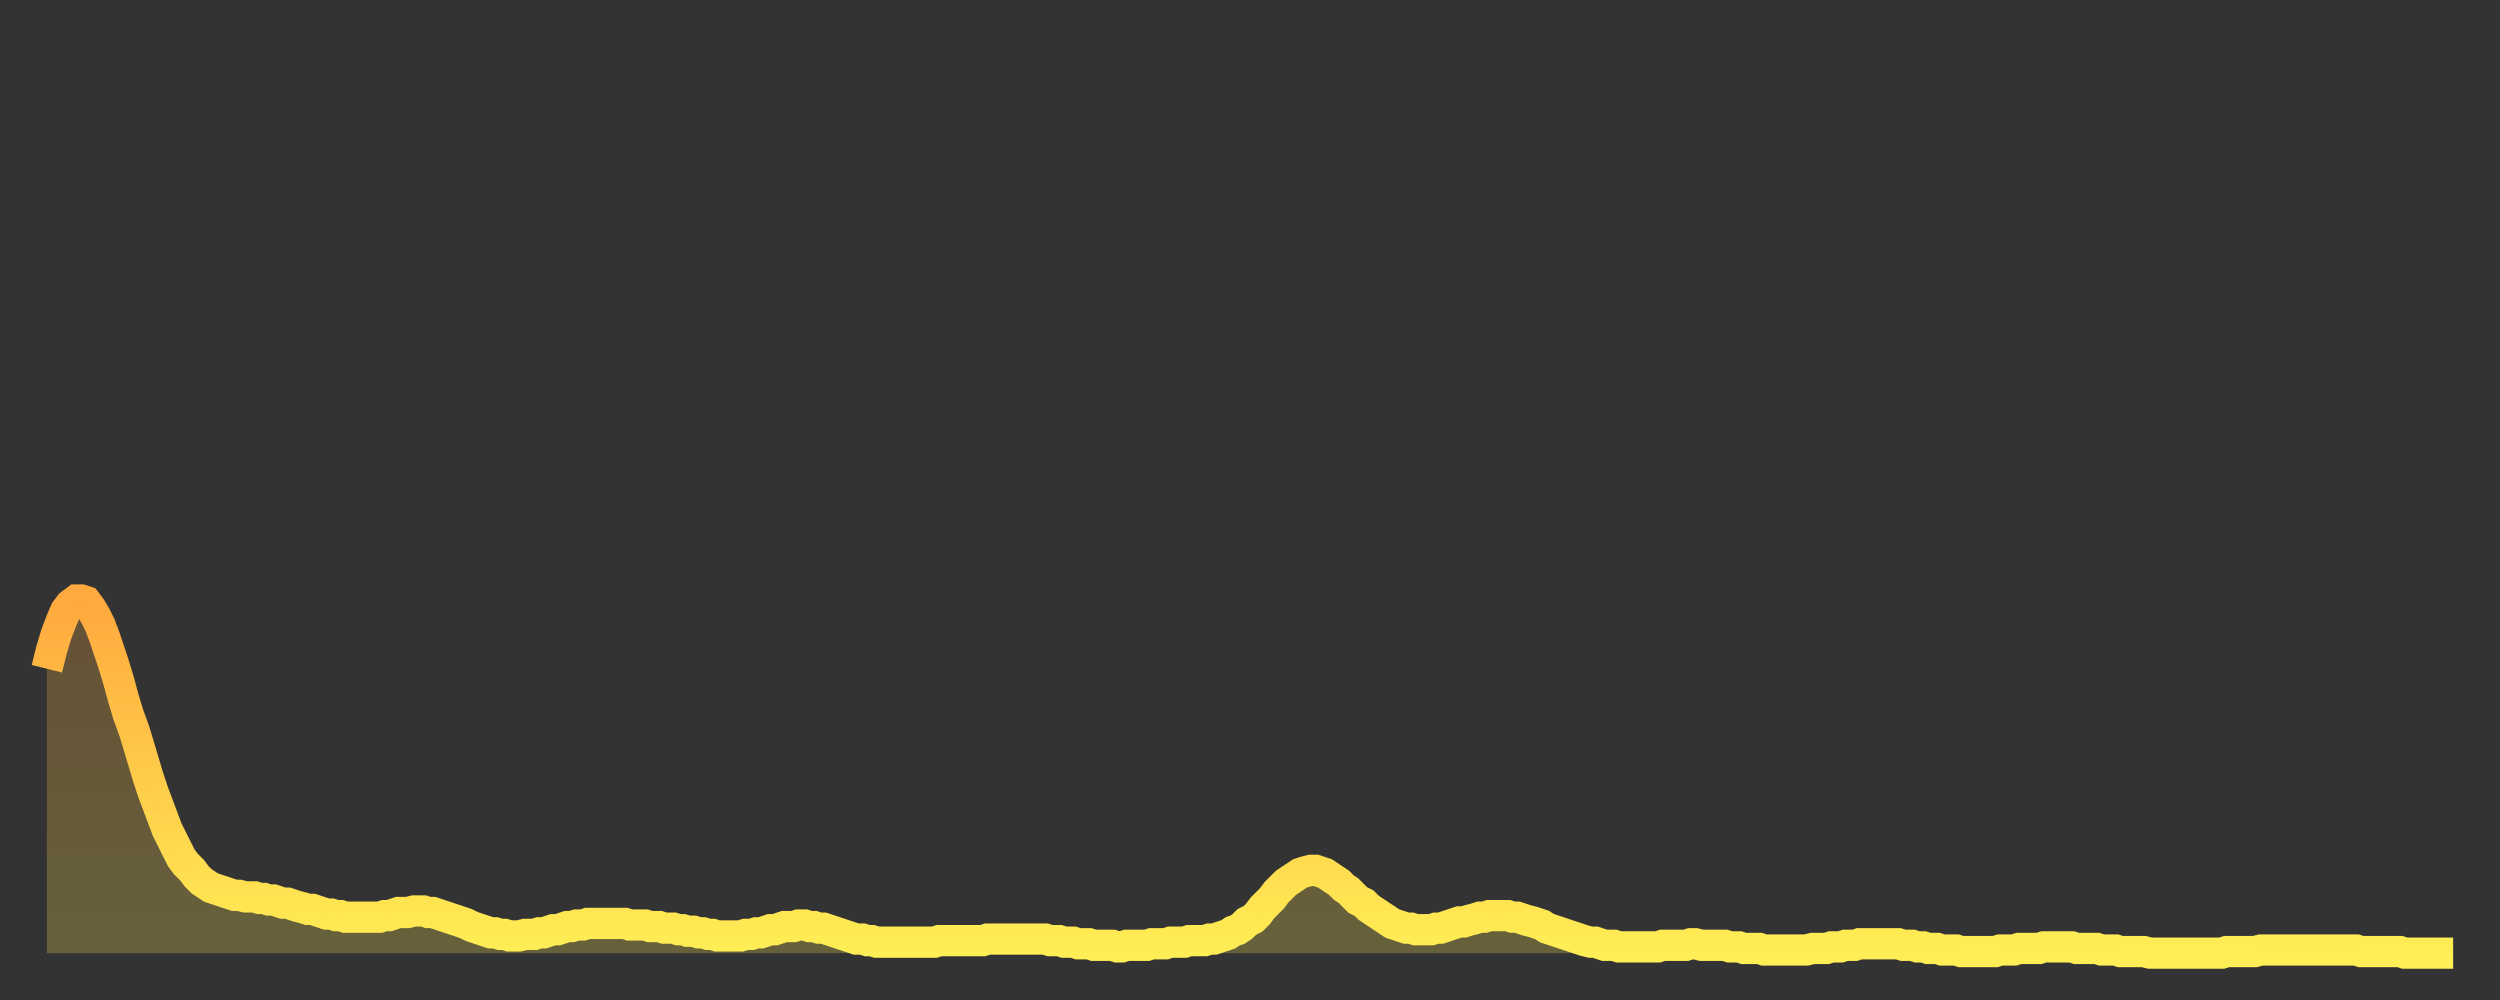
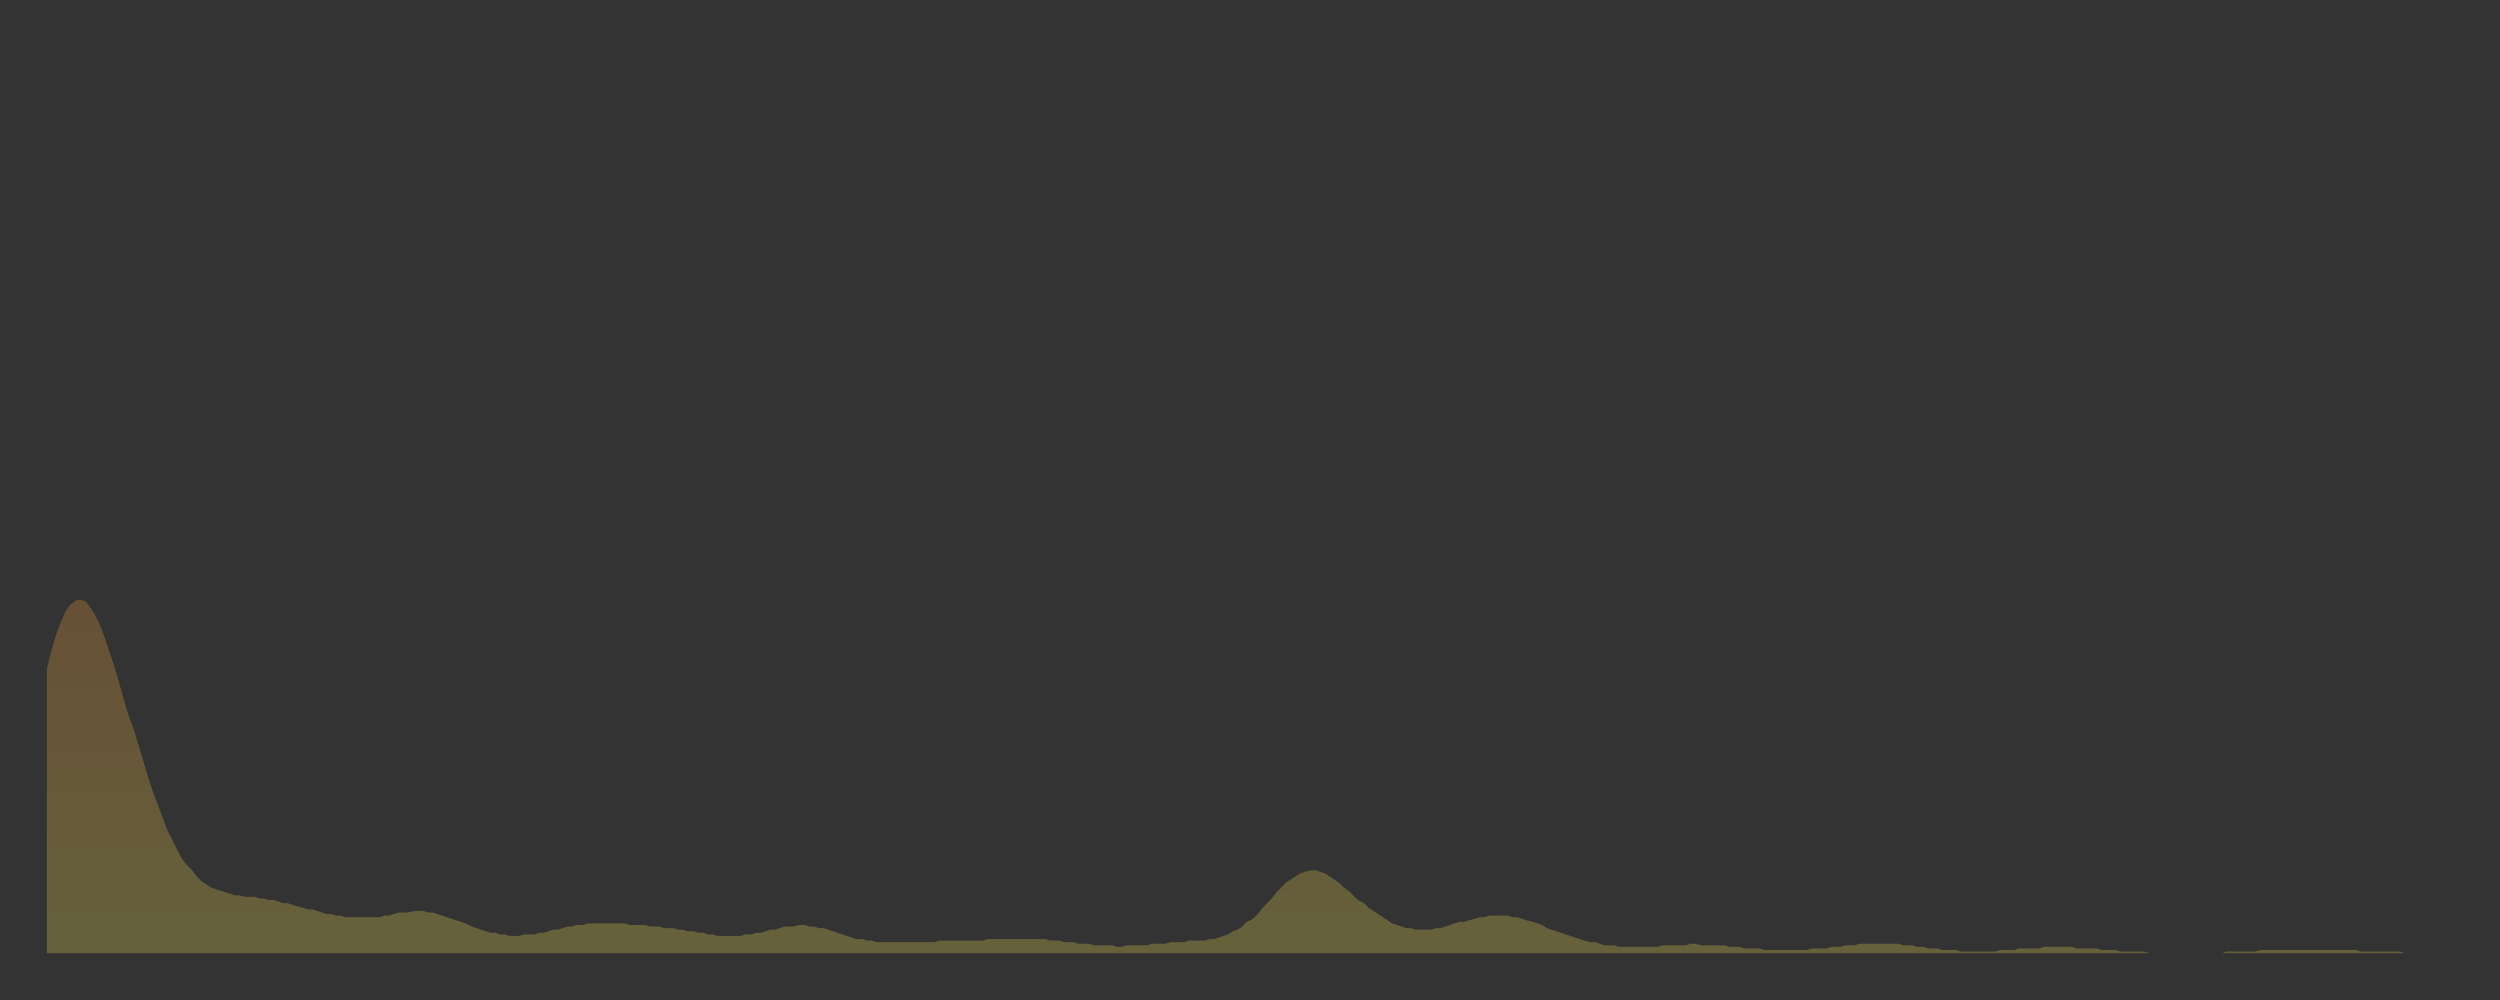
<svg xmlns="http://www.w3.org/2000/svg" baseProfile="full" height="64" version="1.1" width="160">
  <rect width="100%" height="100%" fill="#333333" stroke="none" />
  <defs>
    <linearGradient id="id194" x1="0" x2="0" y1="0" y2="1">
      <stop offset="0%" stop-color="#ffa93e" />
      <stop offset="50%" stop-color="#ffcb49" />
      <stop offset="100%" stop-color="#ffee55" />
    </linearGradient>
  </defs>
  <g transform="translate(3,3)">
    <g>
-       <path d="M 0.0 39.8 L 0.3 38.6 0.6 37.6 0.9 36.8 1.2 36.1 1.5 35.7 1.9 35.4 2.2 35.4 2.5 35.5 2.8 35.9 3.1 36.4 3.4 37.0 3.7 37.8 4.0 38.7 4.3 39.6 4.6 40.6 4.9 41.7 5.2 42.7 5.6 43.8 5.9 44.8 6.2 45.8 6.5 46.8 6.8 47.7 7.1 48.5 7.4 49.3 7.7 50.1 8.0 50.7 8.3 51.3 8.6 51.9 8.9 52.3 9.3 52.7 9.6 53.1 9.9 53.4 10.2 53.6 10.5 53.8 10.8 53.9 11.1 54.0 11.4 54.1 11.7 54.2 12.0 54.3 12.3 54.3 12.7 54.4 13.0 54.4 13.3 54.4 13.6 54.5 13.9 54.5 14.2 54.6 14.5 54.6 14.8 54.7 15.1 54.8 15.4 54.8 15.7 54.9 16.0 55.0 16.4 55.1 16.7 55.2 17.0 55.2 17.3 55.3 17.6 55.4 17.9 55.5 18.2 55.5 18.5 55.6 18.8 55.6 19.1 55.7 19.4 55.7 19.8 55.7 20.1 55.7 20.4 55.7 20.7 55.7 21.0 55.7 21.3 55.7 21.6 55.6 21.9 55.6 22.2 55.5 22.5 55.4 22.8 55.4 23.1 55.4 23.5 55.3 23.8 55.3 24.1 55.3 24.4 55.4 24.7 55.4 25.0 55.5 25.3 55.6 25.6 55.7 25.9 55.8 26.2 55.9 26.5 56.0 26.8 56.1 27.2 56.3 27.5 56.4 27.8 56.5 28.1 56.6 28.4 56.7 28.7 56.7 29.0 56.8 29.3 56.8 29.6 56.9 29.9 56.9 30.2 56.9 30.6 56.8 30.9 56.8 31.2 56.8 31.5 56.7 31.8 56.7 32.1 56.6 32.4 56.5 32.7 56.5 33.0 56.4 33.3 56.3 33.6 56.3 33.9 56.2 34.3 56.2 34.6 56.1 34.9 56.1 35.2 56.1 35.5 56.1 35.8 56.1 36.1 56.1 36.4 56.1 36.7 56.1 37.0 56.1 37.3 56.2 37.7 56.2 38.0 56.2 38.3 56.2 38.6 56.3 38.9 56.3 39.2 56.3 39.5 56.4 39.8 56.4 40.1 56.4 40.4 56.5 40.7 56.5 41.0 56.6 41.4 56.6 41.7 56.7 42.0 56.7 42.3 56.8 42.6 56.8 42.9 56.9 43.2 56.9 43.5 56.9 43.8 56.9 44.1 56.9 44.4 56.9 44.7 56.8 45.1 56.8 45.4 56.7 45.7 56.7 46.0 56.6 46.3 56.5 46.6 56.5 46.9 56.4 47.2 56.3 47.5 56.3 47.8 56.3 48.1 56.2 48.5 56.2 48.8 56.3 49.1 56.3 49.4 56.4 49.7 56.4 50.0 56.5 50.3 56.6 50.6 56.7 50.9 56.8 51.2 56.9 51.5 57.0 51.8 57.1 52.2 57.1 52.5 57.2 52.8 57.2 53.1 57.3 53.4 57.3 53.7 57.3 54.0 57.3 54.3 57.3 54.6 57.3 54.9 57.3 55.2 57.3 55.6 57.3 55.9 57.3 56.2 57.3 56.5 57.3 56.8 57.3 57.1 57.2 57.4 57.2 57.7 57.2 58.0 57.2 58.3 57.2 58.6 57.2 58.9 57.2 59.3 57.2 59.6 57.2 59.9 57.2 60.2 57.1 60.5 57.1 60.8 57.1 61.1 57.1 61.4 57.1 61.7 57.1 62.0 57.1 62.3 57.1 62.6 57.1 63.0 57.1 63.3 57.1 63.6 57.1 63.9 57.1 64.2 57.2 64.5 57.2 64.8 57.2 65.1 57.3 65.4 57.3 65.7 57.3 66.0 57.4 66.4 57.4 66.7 57.4 67.0 57.5 67.3 57.5 67.6 57.5 67.9 57.5 68.2 57.5 68.5 57.6 68.8 57.6 69.1 57.5 69.4 57.5 69.7 57.5 70.1 57.5 70.4 57.5 70.7 57.4 71.0 57.4 71.3 57.4 71.6 57.4 71.9 57.3 72.2 57.3 72.5 57.3 72.8 57.3 73.1 57.2 73.5 57.2 73.8 57.2 74.1 57.2 74.4 57.1 74.7 57.1 75.0 57.0 75.3 56.9 75.6 56.8 75.9 56.6 76.2 56.5 76.5 56.3 76.8 56.0 77.2 55.8 77.5 55.5 77.8 55.1 78.1 54.8 78.4 54.5 78.7 54.1 79.0 53.8 79.3 53.5 79.6 53.3 79.9 53.1 80.2 52.9 80.5 52.8 80.9 52.7 81.2 52.7 81.5 52.8 81.8 52.9 82.1 53.1 82.4 53.3 82.7 53.5 83.0 53.8 83.3 54.0 83.6 54.3 83.9 54.6 84.3 54.8 84.6 55.1 84.9 55.3 85.2 55.5 85.5 55.7 85.8 55.9 86.1 56.1 86.4 56.2 86.7 56.3 87.0 56.4 87.3 56.4 87.6 56.5 88.0 56.5 88.3 56.5 88.6 56.5 88.9 56.4 89.2 56.4 89.5 56.3 89.8 56.2 90.1 56.1 90.4 56.0 90.7 56.0 91.0 55.9 91.4 55.8 91.7 55.7 92.0 55.7 92.3 55.6 92.6 55.6 92.9 55.6 93.2 55.6 93.5 55.6 93.8 55.7 94.1 55.7 94.4 55.8 94.7 55.9 95.1 56.0 95.4 56.1 95.7 56.2 96.0 56.4 96.3 56.5 96.6 56.6 96.9 56.7 97.2 56.8 97.5 56.9 97.8 57.0 98.1 57.1 98.4 57.2 98.8 57.3 99.1 57.3 99.4 57.4 99.7 57.5 100.0 57.5 100.3 57.5 100.6 57.6 100.9 57.6 101.2 57.6 101.5 57.6 101.8 57.6 102.2 57.6 102.5 57.6 102.8 57.6 103.1 57.6 103.4 57.5 103.7 57.5 104.0 57.5 104.3 57.5 104.6 57.5 104.9 57.5 105.2 57.4 105.5 57.4 105.9 57.5 106.2 57.5 106.5 57.5 106.8 57.5 107.1 57.5 107.4 57.5 107.7 57.6 108.0 57.6 108.3 57.6 108.6 57.7 108.9 57.7 109.3 57.7 109.6 57.7 109.9 57.8 110.2 57.8 110.5 57.8 110.8 57.8 111.1 57.8 111.4 57.8 111.7 57.8 112.0 57.8 112.3 57.8 112.6 57.8 113.0 57.7 113.3 57.7 113.6 57.7 113.9 57.7 114.2 57.6 114.5 57.6 114.8 57.6 115.1 57.5 115.4 57.5 115.7 57.5 116.0 57.4 116.3 57.4 116.7 57.4 117.0 57.4 117.3 57.4 117.6 57.4 117.9 57.4 118.2 57.4 118.5 57.4 118.8 57.5 119.1 57.5 119.4 57.5 119.7 57.6 120.1 57.6 120.4 57.7 120.7 57.7 121.0 57.7 121.3 57.8 121.6 57.8 121.9 57.8 122.2 57.8 122.5 57.9 122.8 57.9 123.1 57.9 123.4 57.9 123.8 57.9 124.1 57.9 124.4 57.9 124.7 57.9 125.0 57.8 125.3 57.8 125.6 57.8 125.9 57.8 126.2 57.7 126.5 57.7 126.8 57.7 127.2 57.7 127.5 57.7 127.8 57.6 128.1 57.6 128.4 57.6 128.7 57.6 129.0 57.6 129.3 57.6 129.6 57.6 129.9 57.7 130.2 57.7 130.5 57.7 130.9 57.7 131.2 57.7 131.5 57.8 131.8 57.8 132.1 57.8 132.4 57.8 132.7 57.9 133.0 57.9 133.3 57.9 133.6 57.9 133.9 57.9 134.2 57.9 134.6 58.0 134.9 58.0 135.2 58.0 135.5 58.0 135.8 58.0 136.1 58.0 136.4 58.0 136.7 58.0 137.0 58.0 137.3 58.0 137.6 58.0 138.0 58.0 138.3 58.0 138.6 58.0 138.9 58.0 139.2 58.0 139.5 57.9 139.8 57.9 140.1 57.9 140.4 57.9 140.7 57.9 141.0 57.9 141.3 57.9 141.7 57.8 142.0 57.8 142.3 57.8 142.6 57.8 142.9 57.8 143.2 57.8 143.5 57.8 143.8 57.8 144.1 57.8 144.4 57.8 144.7 57.8 145.1 57.8 145.4 57.8 145.7 57.8 146.0 57.8 146.3 57.8 146.6 57.8 146.9 57.8 147.2 57.8 147.5 57.8 147.8 57.8 148.1 57.9 148.4 57.9 148.8 57.9 149.1 57.9 149.4 57.9 149.7 57.9 150.0 57.9 150.3 57.9 150.6 57.9 150.9 58.0 151.2 58.0 151.5 58.0 151.8 58.0 152.1 58.0 152.5 58.0 152.8 58.0 153.1 58.0 153.4 58.0 153.7 58.0 154.0 58.0" fill="none" id="graph-curve" opacity="1" stroke="url(#id194)" stroke-width="2" />
      <path d="M 0 58 L 0.0 39.8 0.3 38.6 0.6 37.6 0.9 36.8 1.2 36.1 1.5 35.7 1.9 35.4 2.2 35.4 2.5 35.5 2.8 35.9 3.1 36.4 3.4 37.0 3.7 37.8 4.0 38.7 4.3 39.6 4.6 40.6 4.9 41.7 5.2 42.7 5.6 43.8 5.9 44.8 6.2 45.8 6.5 46.8 6.8 47.7 7.1 48.5 7.4 49.3 7.7 50.1 8.0 50.7 8.3 51.3 8.6 51.9 8.9 52.3 9.3 52.7 9.6 53.1 9.9 53.4 10.2 53.6 10.5 53.8 10.8 53.9 11.1 54.0 11.4 54.1 11.7 54.2 12.0 54.3 12.3 54.3 12.7 54.4 13.0 54.4 13.3 54.4 13.6 54.5 13.9 54.5 14.2 54.6 14.5 54.6 14.8 54.7 15.1 54.8 15.4 54.8 15.7 54.9 16.0 55.0 16.4 55.1 16.7 55.2 17.0 55.2 17.3 55.3 17.6 55.4 17.9 55.5 18.2 55.5 18.5 55.6 18.8 55.6 19.1 55.7 19.4 55.7 19.8 55.7 20.1 55.7 20.4 55.7 20.7 55.7 21.0 55.7 21.3 55.7 21.6 55.6 21.9 55.6 22.2 55.5 22.5 55.4 22.8 55.4 23.1 55.4 23.5 55.3 23.8 55.3 24.1 55.3 24.4 55.4 24.7 55.4 25.0 55.5 25.3 55.6 25.6 55.7 25.9 55.8 26.2 55.9 26.5 56.0 26.8 56.1 27.2 56.3 27.5 56.4 27.8 56.5 28.1 56.6 28.4 56.7 28.7 56.7 29.0 56.8 29.3 56.8 29.6 56.9 29.9 56.9 30.2 56.9 30.6 56.8 30.9 56.8 31.2 56.8 31.5 56.7 31.8 56.7 32.1 56.6 32.4 56.5 32.7 56.5 33.0 56.4 33.3 56.3 33.6 56.3 33.9 56.2 34.3 56.2 34.6 56.1 34.9 56.1 35.2 56.1 35.5 56.1 35.8 56.1 36.1 56.1 36.4 56.1 36.7 56.1 37.0 56.1 37.3 56.2 37.7 56.2 38.0 56.2 38.3 56.2 38.6 56.3 38.9 56.3 39.2 56.3 39.5 56.4 39.8 56.4 40.1 56.4 40.4 56.5 40.7 56.5 41.0 56.6 41.4 56.6 41.7 56.7 42.0 56.7 42.3 56.8 42.6 56.8 42.9 56.9 43.2 56.9 43.5 56.9 43.8 56.9 44.1 56.9 44.4 56.9 44.7 56.8 45.1 56.8 45.4 56.7 45.7 56.7 46.0 56.6 46.3 56.5 46.6 56.5 46.9 56.4 47.2 56.3 47.5 56.3 47.8 56.3 48.1 56.2 48.5 56.2 48.8 56.3 49.1 56.3 49.4 56.4 49.7 56.4 50.0 56.5 50.3 56.6 50.6 56.7 50.9 56.8 51.2 56.9 51.5 57.0 51.8 57.1 52.2 57.1 52.5 57.2 52.8 57.2 53.1 57.3 53.4 57.3 53.7 57.3 54.0 57.3 54.3 57.3 54.6 57.3 54.9 57.3 55.2 57.3 55.6 57.3 55.9 57.3 56.2 57.3 56.5 57.3 56.8 57.3 57.1 57.2 57.4 57.2 57.7 57.2 58.0 57.2 58.3 57.2 58.6 57.2 58.9 57.2 59.3 57.2 59.6 57.2 59.9 57.2 60.2 57.1 60.5 57.1 60.8 57.1 61.1 57.1 61.4 57.1 61.7 57.1 62.0 57.1 62.3 57.1 62.6 57.1 63.0 57.1 63.3 57.1 63.6 57.1 63.9 57.1 64.2 57.2 64.5 57.2 64.8 57.2 65.1 57.3 65.4 57.3 65.7 57.3 66.0 57.4 66.4 57.4 66.7 57.4 67.0 57.5 67.3 57.5 67.6 57.5 67.9 57.5 68.2 57.5 68.5 57.6 68.8 57.6 69.1 57.5 69.4 57.5 69.7 57.5 70.1 57.5 70.4 57.5 70.7 57.4 71.0 57.4 71.3 57.4 71.6 57.4 71.9 57.3 72.2 57.3 72.5 57.3 72.8 57.3 73.1 57.2 73.5 57.2 73.8 57.2 74.1 57.2 74.4 57.1 74.7 57.1 75.0 57.0 75.3 56.9 75.6 56.8 75.9 56.6 76.2 56.5 76.5 56.3 76.8 56.0 77.2 55.8 77.5 55.5 77.8 55.1 78.1 54.8 78.4 54.5 78.7 54.1 79.0 53.8 79.3 53.5 79.6 53.3 79.9 53.1 80.2 52.9 80.5 52.8 80.9 52.7 81.2 52.7 81.5 52.8 81.8 52.9 82.1 53.1 82.4 53.3 82.7 53.5 83.0 53.8 83.3 54.0 83.6 54.3 83.9 54.6 84.3 54.8 84.6 55.1 84.9 55.3 85.2 55.5 85.5 55.7 85.8 55.9 86.1 56.1 86.4 56.2 86.7 56.3 87.0 56.4 87.3 56.4 87.6 56.5 88.0 56.5 88.3 56.5 88.6 56.5 88.9 56.4 89.2 56.4 89.5 56.3 89.8 56.2 90.1 56.1 90.4 56.0 90.7 56.0 91.0 55.9 91.4 55.8 91.7 55.7 92.0 55.7 92.3 55.6 92.6 55.6 92.9 55.6 93.2 55.6 93.5 55.6 93.8 55.7 94.1 55.7 94.4 55.8 94.7 55.9 95.1 56.0 95.4 56.1 95.7 56.2 96.0 56.4 96.3 56.5 96.6 56.6 96.9 56.7 97.2 56.8 97.5 56.9 97.8 57.0 98.1 57.1 98.4 57.2 98.8 57.3 99.1 57.3 99.4 57.4 99.7 57.5 100.0 57.5 100.3 57.5 100.6 57.6 100.9 57.6 101.2 57.6 101.5 57.6 101.8 57.6 102.2 57.6 102.5 57.6 102.8 57.6 103.1 57.6 103.4 57.5 103.7 57.5 104.0 57.5 104.3 57.5 104.6 57.5 104.9 57.5 105.2 57.4 105.5 57.4 105.9 57.5 106.2 57.5 106.5 57.5 106.8 57.5 107.1 57.5 107.4 57.5 107.7 57.6 108.0 57.6 108.3 57.6 108.6 57.7 108.9 57.7 109.3 57.7 109.6 57.7 109.9 57.8 110.2 57.8 110.5 57.8 110.8 57.8 111.1 57.8 111.4 57.8 111.7 57.8 112.0 57.8 112.3 57.8 112.6 57.8 113.0 57.7 113.3 57.7 113.6 57.7 113.9 57.7 114.2 57.6 114.5 57.6 114.8 57.6 115.1 57.5 115.4 57.5 115.7 57.5 116.0 57.4 116.3 57.4 116.7 57.4 117.0 57.4 117.3 57.4 117.6 57.4 117.9 57.4 118.2 57.4 118.5 57.4 118.8 57.5 119.1 57.5 119.4 57.5 119.7 57.6 120.1 57.6 120.4 57.7 120.7 57.7 121.0 57.7 121.3 57.8 121.6 57.8 121.9 57.8 122.2 57.8 122.5 57.9 122.8 57.9 123.1 57.9 123.4 57.9 123.8 57.9 124.1 57.9 124.4 57.9 124.7 57.9 125.0 57.8 125.3 57.8 125.6 57.8 125.9 57.8 126.2 57.7 126.5 57.7 126.8 57.7 127.2 57.7 127.5 57.7 127.8 57.6 128.1 57.6 128.4 57.6 128.7 57.6 129.0 57.6 129.3 57.6 129.6 57.6 129.9 57.7 130.2 57.7 130.5 57.7 130.9 57.7 131.2 57.7 131.5 57.8 131.8 57.8 132.1 57.8 132.4 57.8 132.7 57.9 133.0 57.9 133.3 57.9 133.6 57.9 133.9 57.9 134.2 57.9 134.6 58.0 134.9 58.0 135.2 58.0 135.5 58.0 135.8 58.0 136.1 58.0 136.4 58.0 136.7 58.0 137.0 58.0 137.3 58.0 137.6 58.0 138.0 58.0 138.3 58.0 138.6 58.0 138.9 58.0 139.2 58.0 139.5 57.9 139.8 57.9 140.1 57.9 140.4 57.9 140.7 57.9 141.0 57.9 141.3 57.9 141.7 57.8 142.0 57.8 142.3 57.8 142.6 57.8 142.9 57.8 143.2 57.8 143.5 57.8 143.8 57.8 144.1 57.8 144.4 57.8 144.7 57.8 145.1 57.8 145.4 57.8 145.7 57.8 146.0 57.8 146.3 57.8 146.6 57.8 146.9 57.8 147.2 57.8 147.5 57.8 147.8 57.8 148.1 57.9 148.4 57.9 148.8 57.9 149.1 57.9 149.4 57.9 149.7 57.9 150.0 57.9 150.3 57.9 150.6 57.9 150.9 58.0 151.2 58.0 151.5 58.0 151.8 58.0 152.1 58.0 152.5 58.0 152.8 58.0 153.1 58.0 153.4 58.0 153.7 58.0 154.0 58.0 154 58" fill="url(#id194)" fill-opacity=".25" id="graph-shadow" />
    </g>
  </g>
</svg>